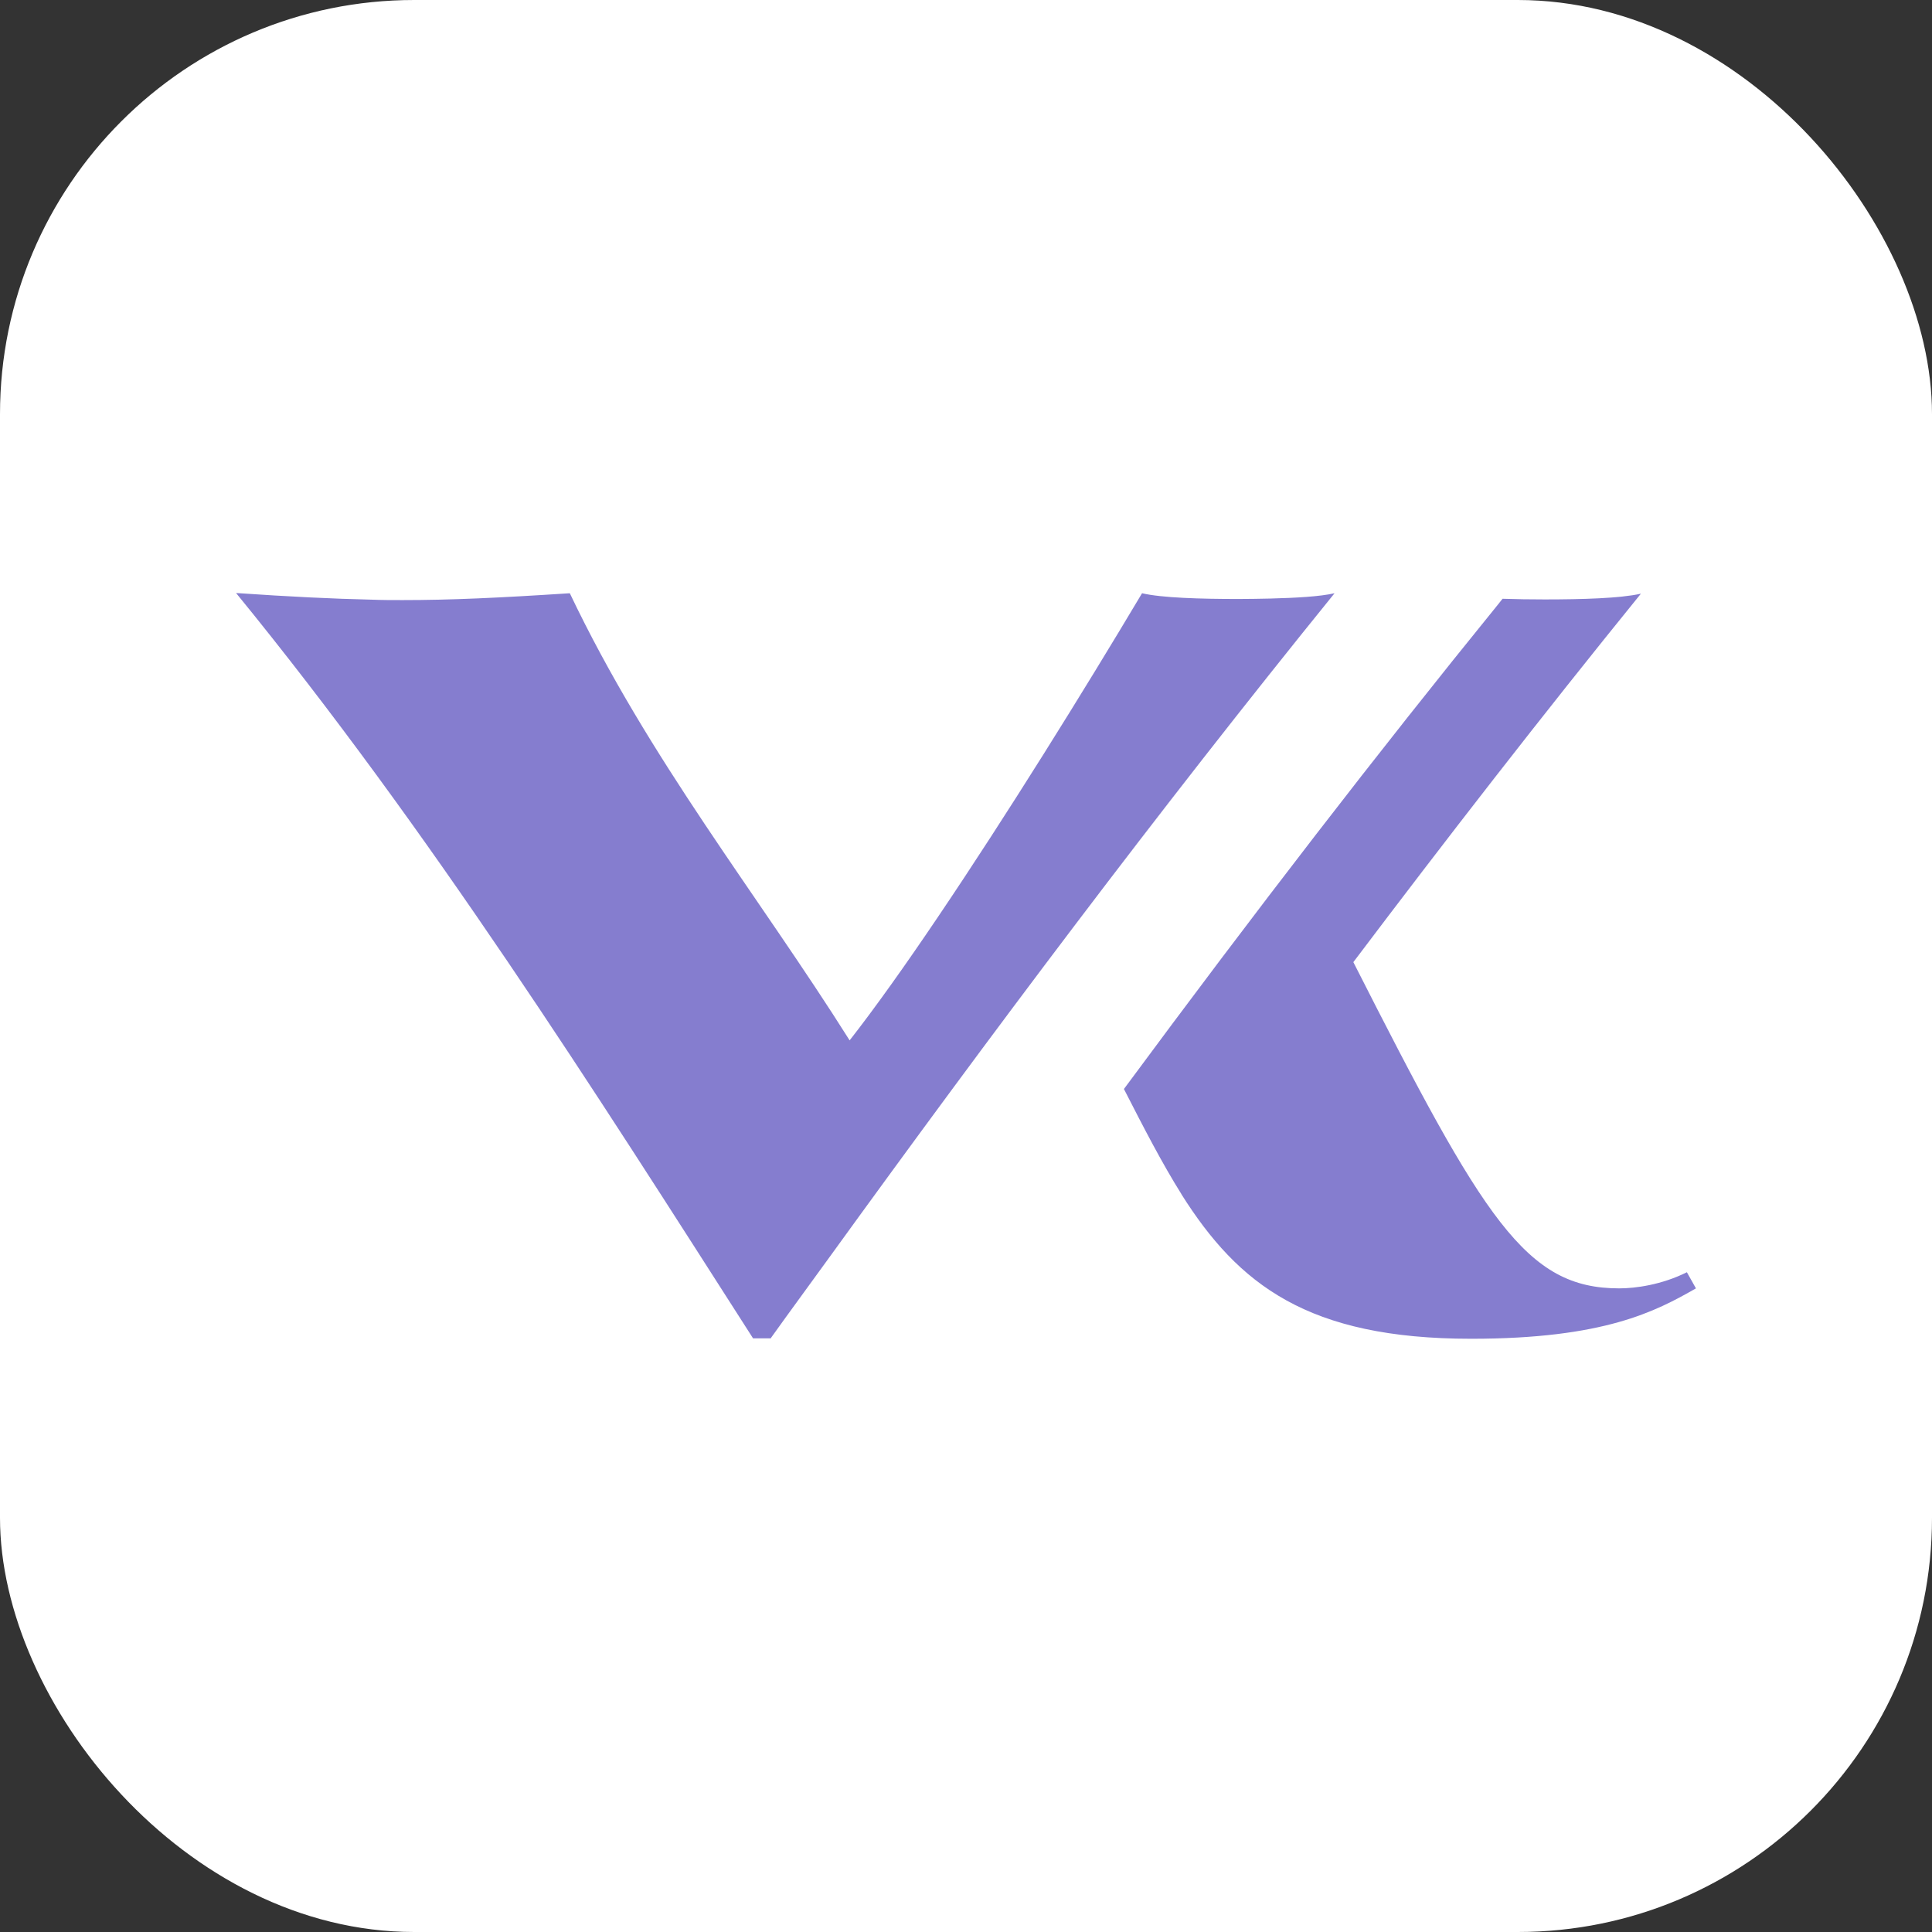
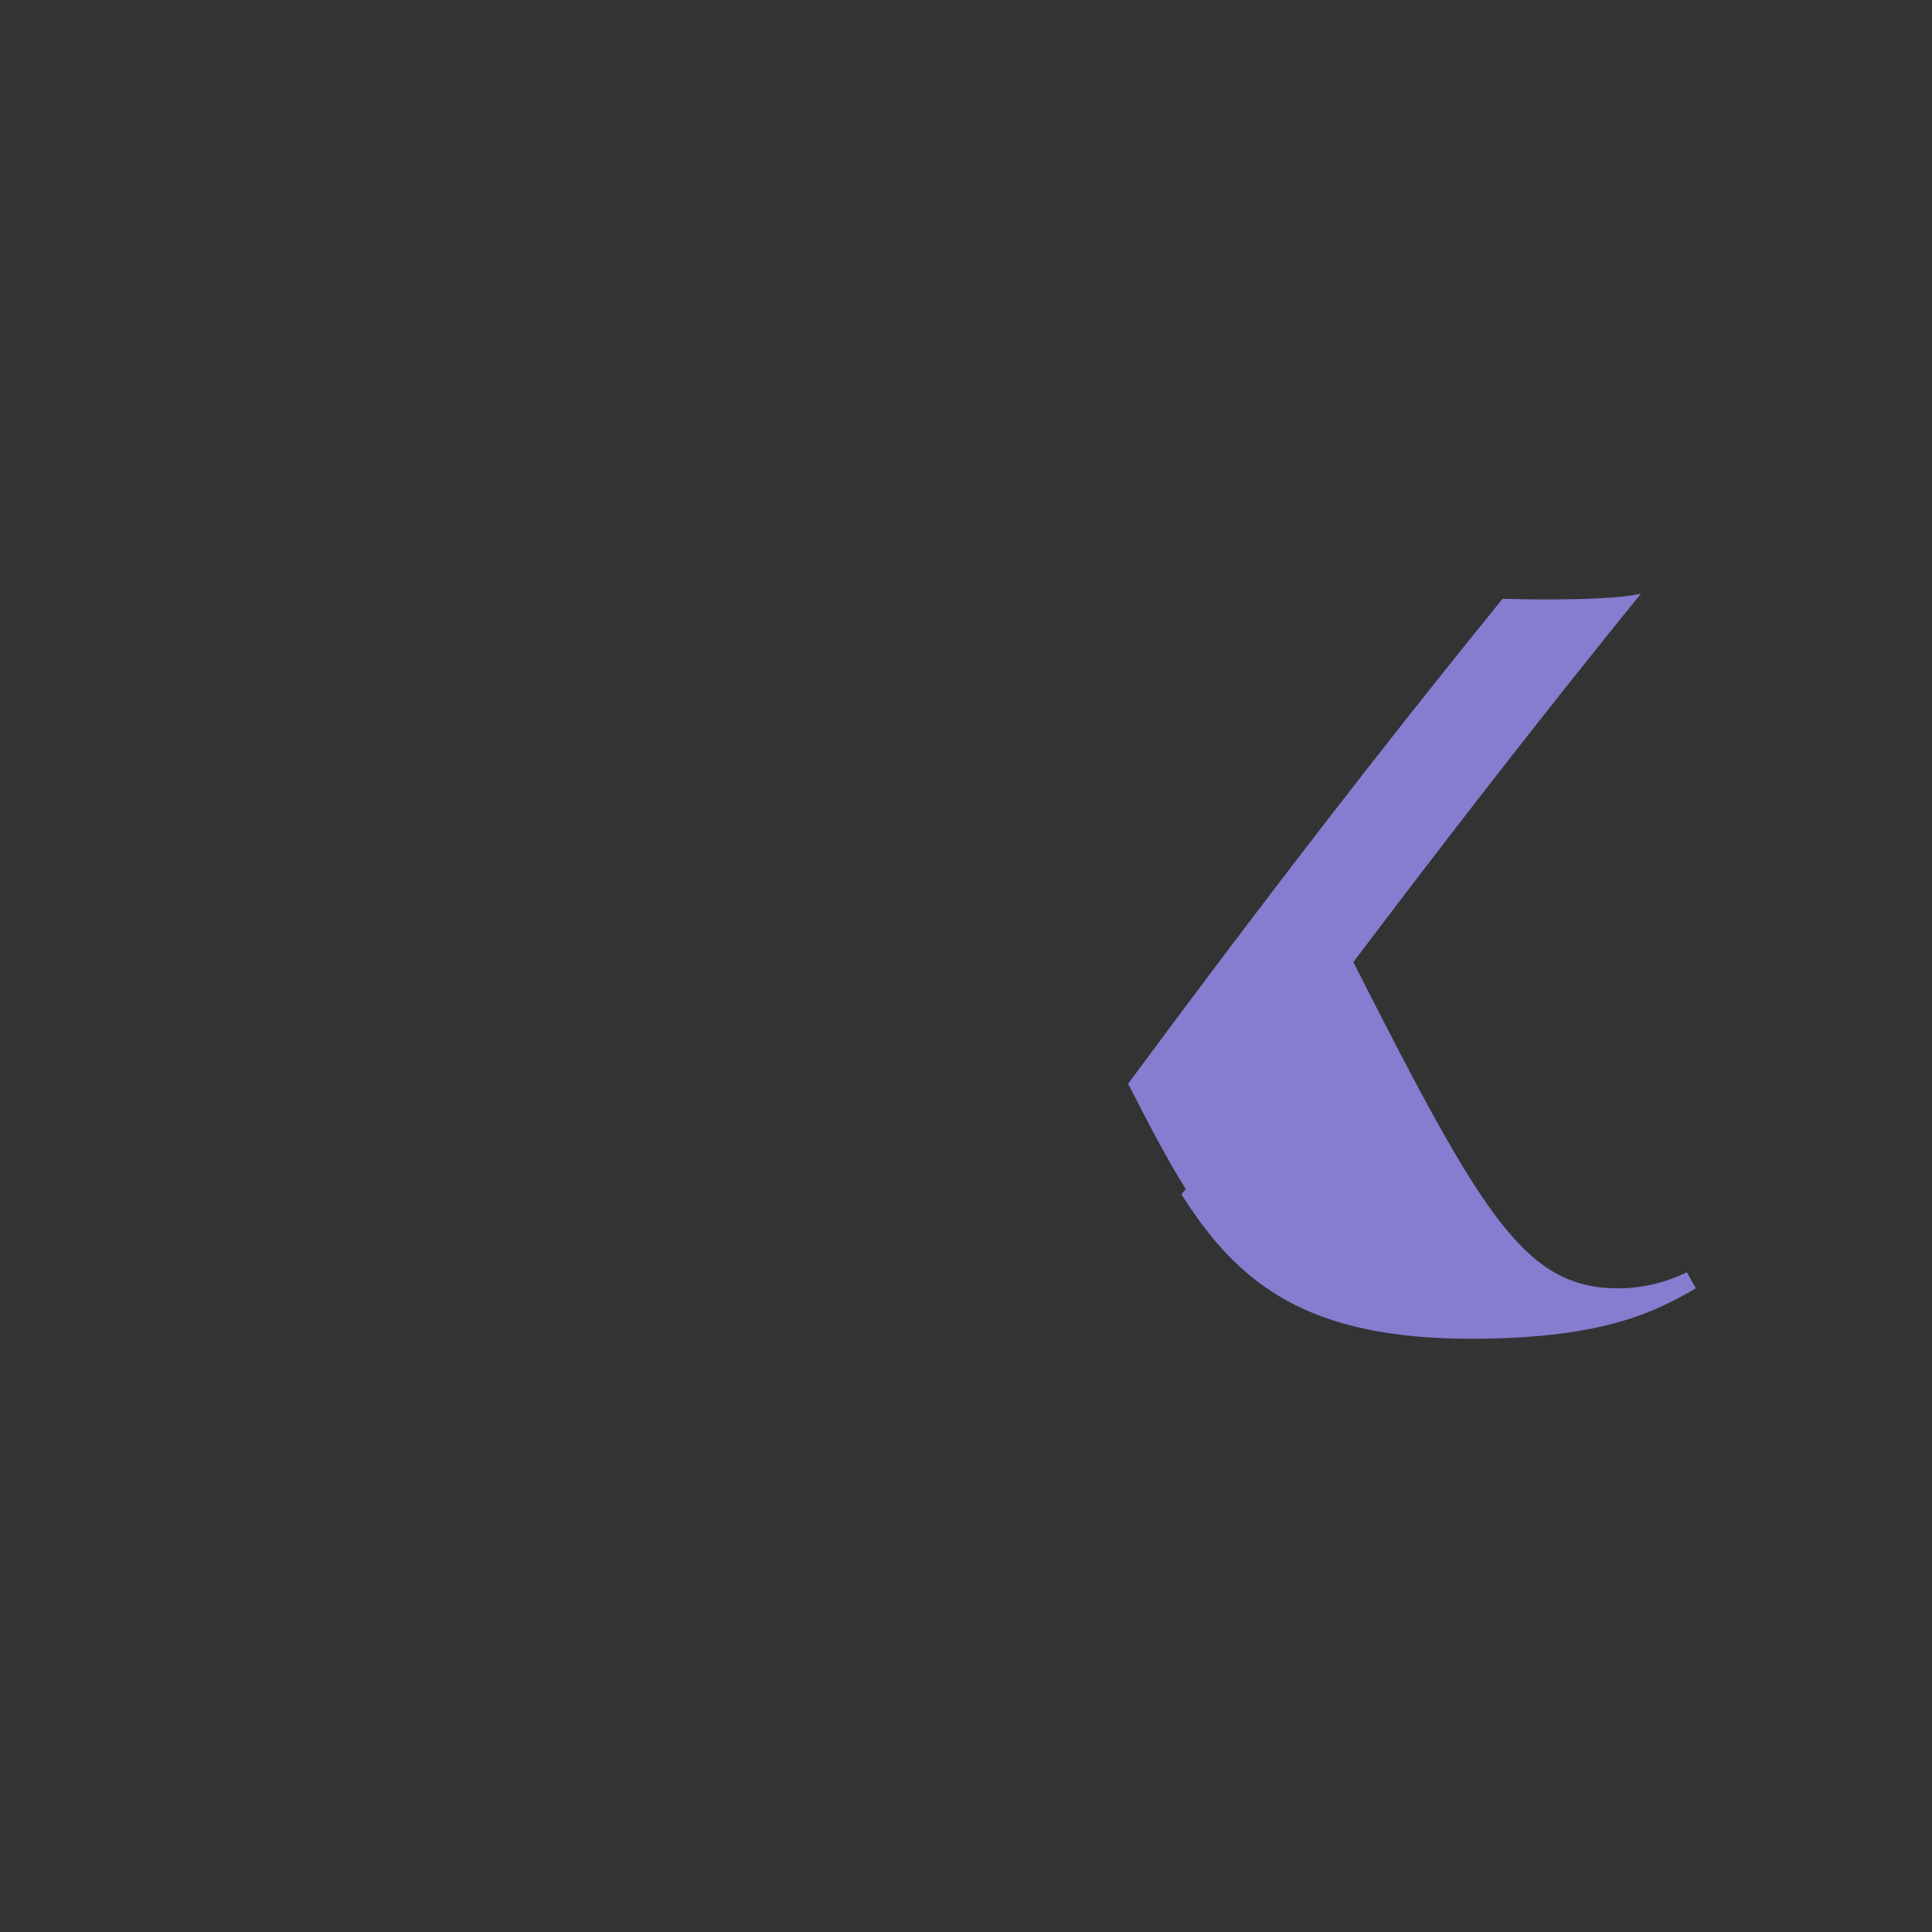
<svg xmlns="http://www.w3.org/2000/svg" id="Vrstva_2" data-name="Vrstva 2" viewBox="0 0 87.41 87.41">
  <rect x="0" y="0" width="87.41" height="87.41" fill="#333333" stroke="none" />
  <g id="Vrstva_1-2" data-name="Vrstva 1">
    <g>
-       <rect y="0" width="87.41" height="87.41" rx="18.74" ry="18.74" fill="#fff" stroke-width="0" />
      <g>
-         <path d="M53.45,54.03c2.58,4.09,5.72,6.54,13.11,6.54,6.02,0,8.35-1.24,10.17-2.28l-.41-.73c-1.14.57-2.33.73-3.06.73-4.23,0-6.1-3.07-12.03-14.76,4.19-5.55,8.5-11.11,13.01-16.67-.93.21-2.65.26-4.36.26-.65,0-1.29-.01-1.9-.03l-.19.24c-5.48,6.75-10.93,13.81-16.94,21.94.9,1.76,1.73,3.37,2.61,4.77Z" fill="#857dcf" stroke-width="0" />
-         <path d="M34.86,60.56c.9-1.26,1.83-2.52,2.74-3.78,7.2-9.95,14.68-19.94,22.78-29.94-.66.15-1.73.21-2.9.24-.48.01-.96.02-1.45.02-1.71,0-3.48-.05-4.36-.26-2.64,4.43-6.13,10.05-9.23,14.64-1.47,2.18-2.85,4.12-4,5.59-4.15-6.59-9.08-12.71-12.66-20.23-3.22.21-5.4.31-7.57.31-.47,0-.94,0-1.42-.02-1.75-.04-3.62-.13-6.11-.3,8.77,10.74,16.18,22.46,23.39,33.72h.78Z" fill="#857dcf" stroke-width="0" />
+         <path d="M53.45,54.03c2.58,4.09,5.72,6.54,13.11,6.54,6.02,0,8.35-1.24,10.17-2.28l-.41-.73c-1.14.57-2.33.73-3.06.73-4.23,0-6.1-3.07-12.03-14.76,4.19-5.55,8.5-11.11,13.01-16.67-.93.21-2.65.26-4.36.26-.65,0-1.29-.01-1.9-.03c-5.48,6.75-10.93,13.81-16.94,21.94.9,1.76,1.73,3.37,2.61,4.77Z" fill="#857dcf" stroke-width="0" />
      </g>
    </g>
  </g>
</svg>